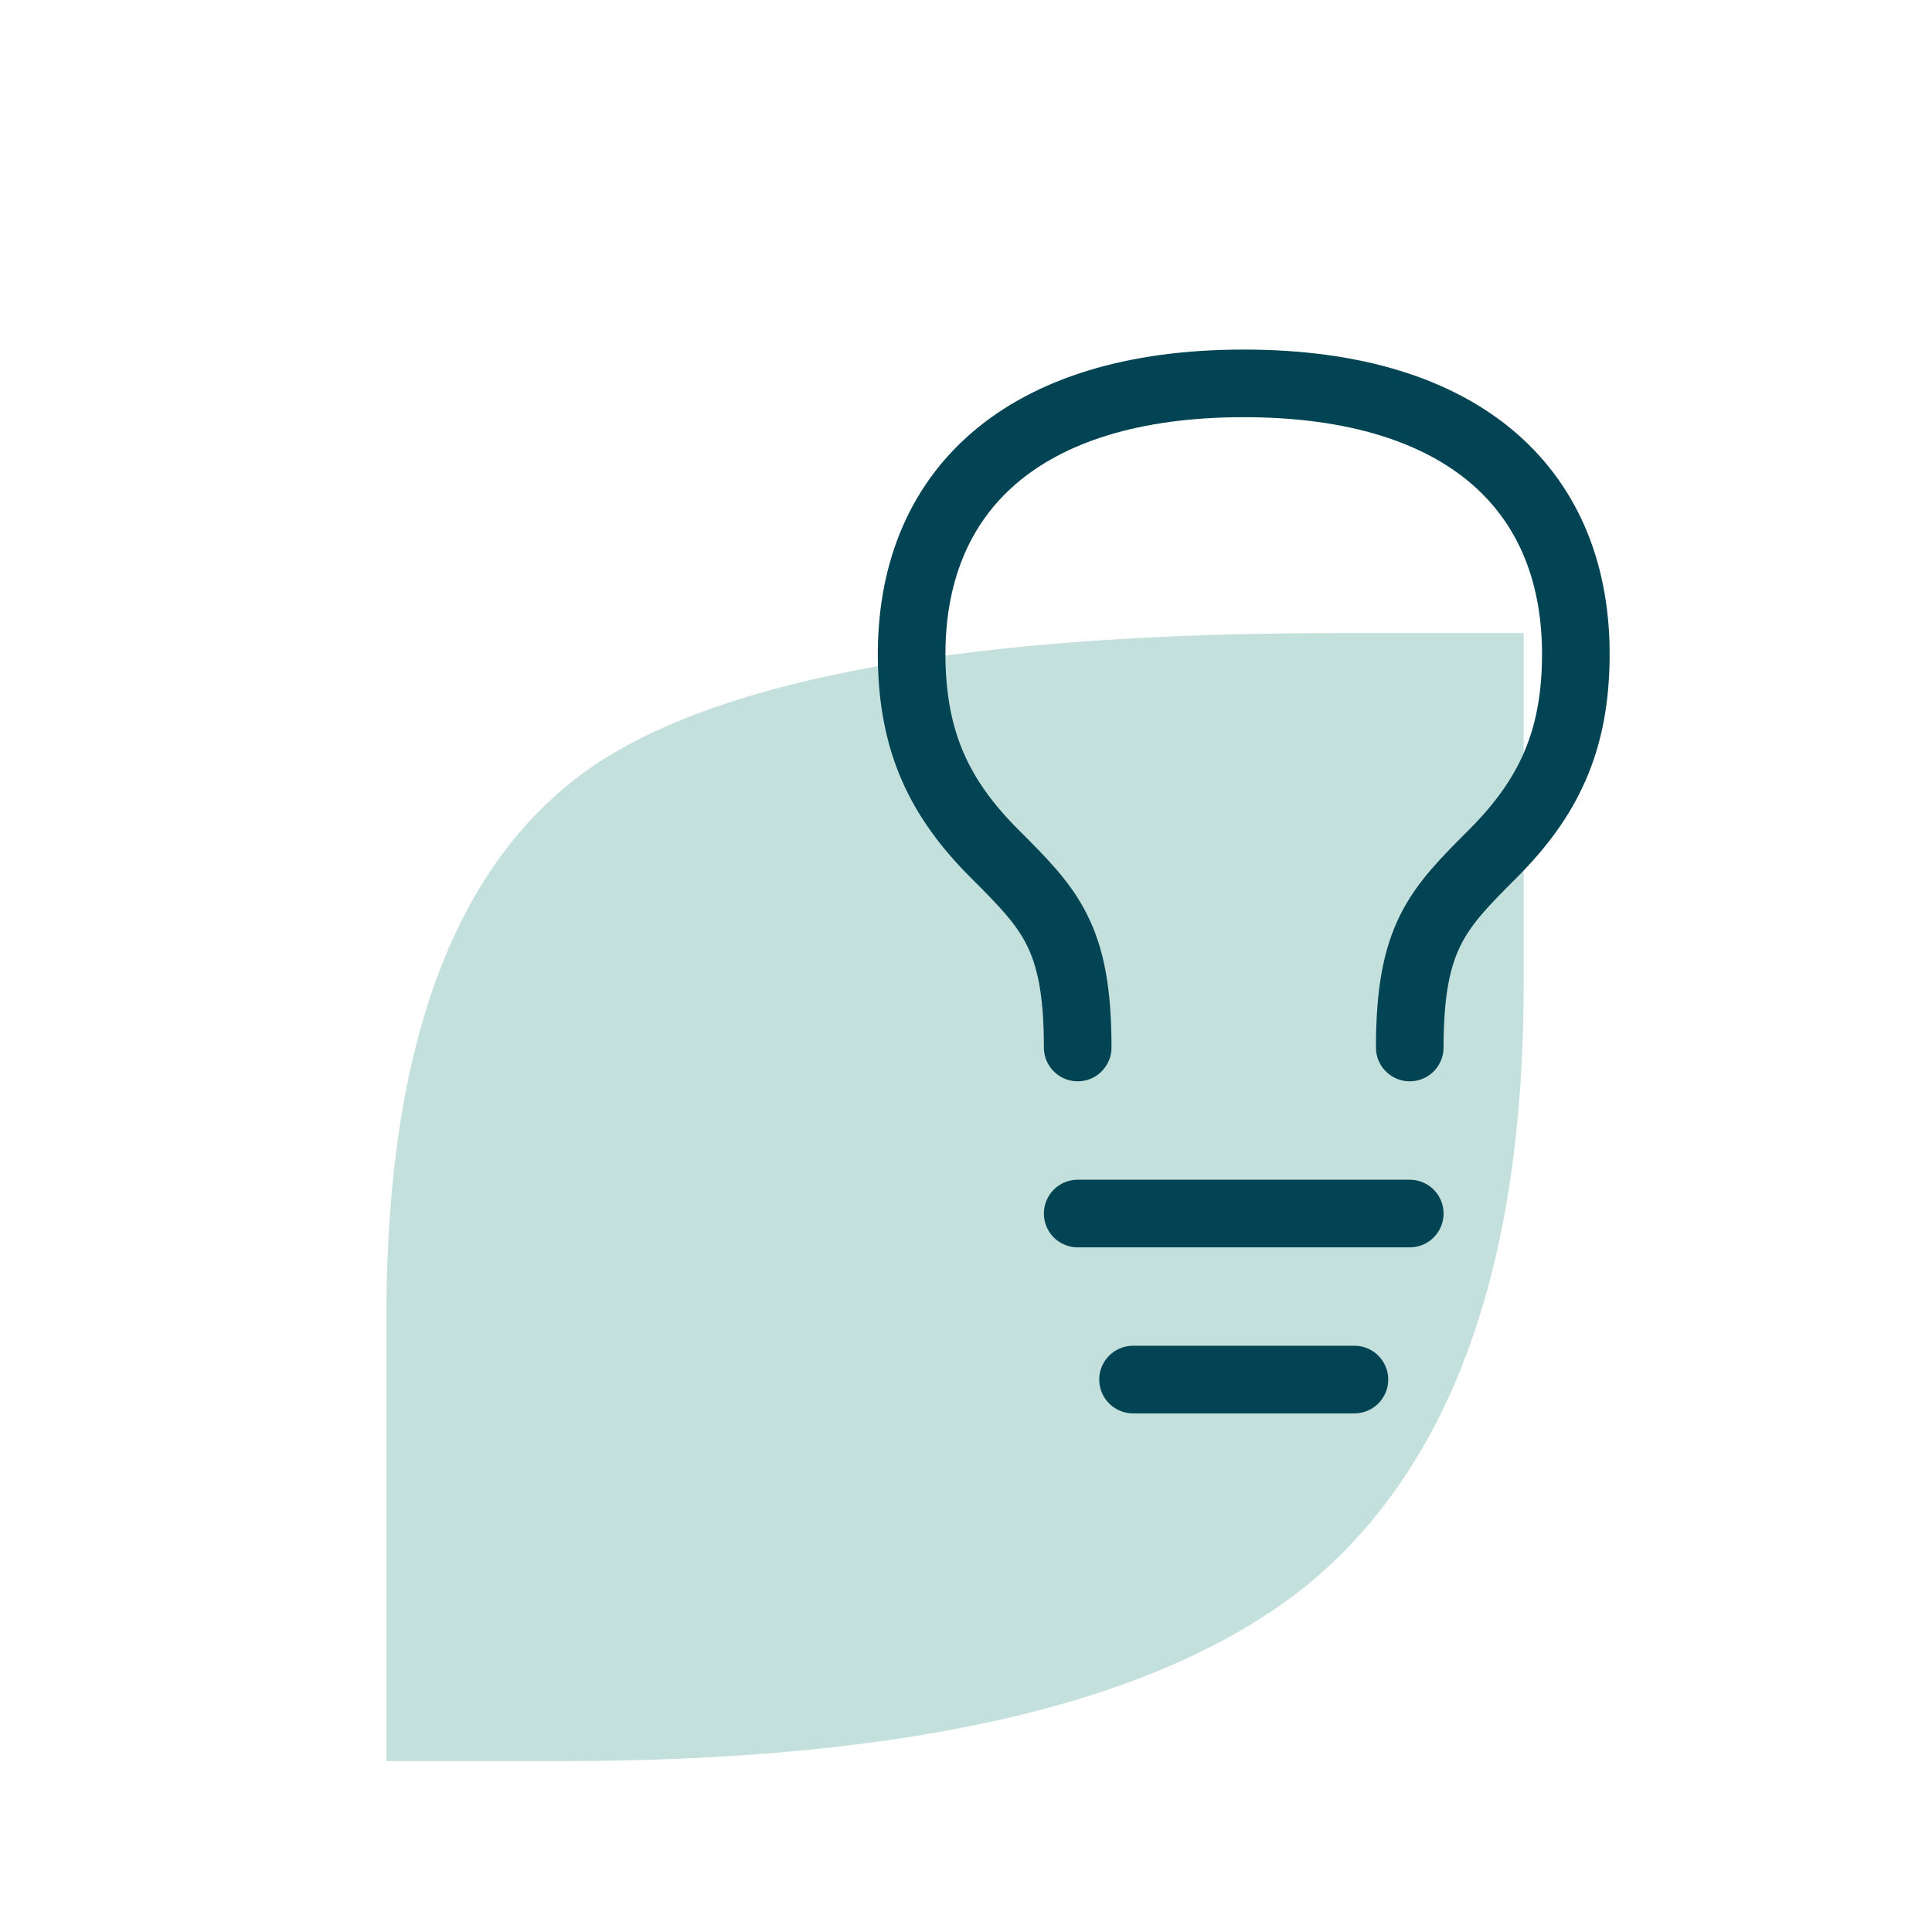
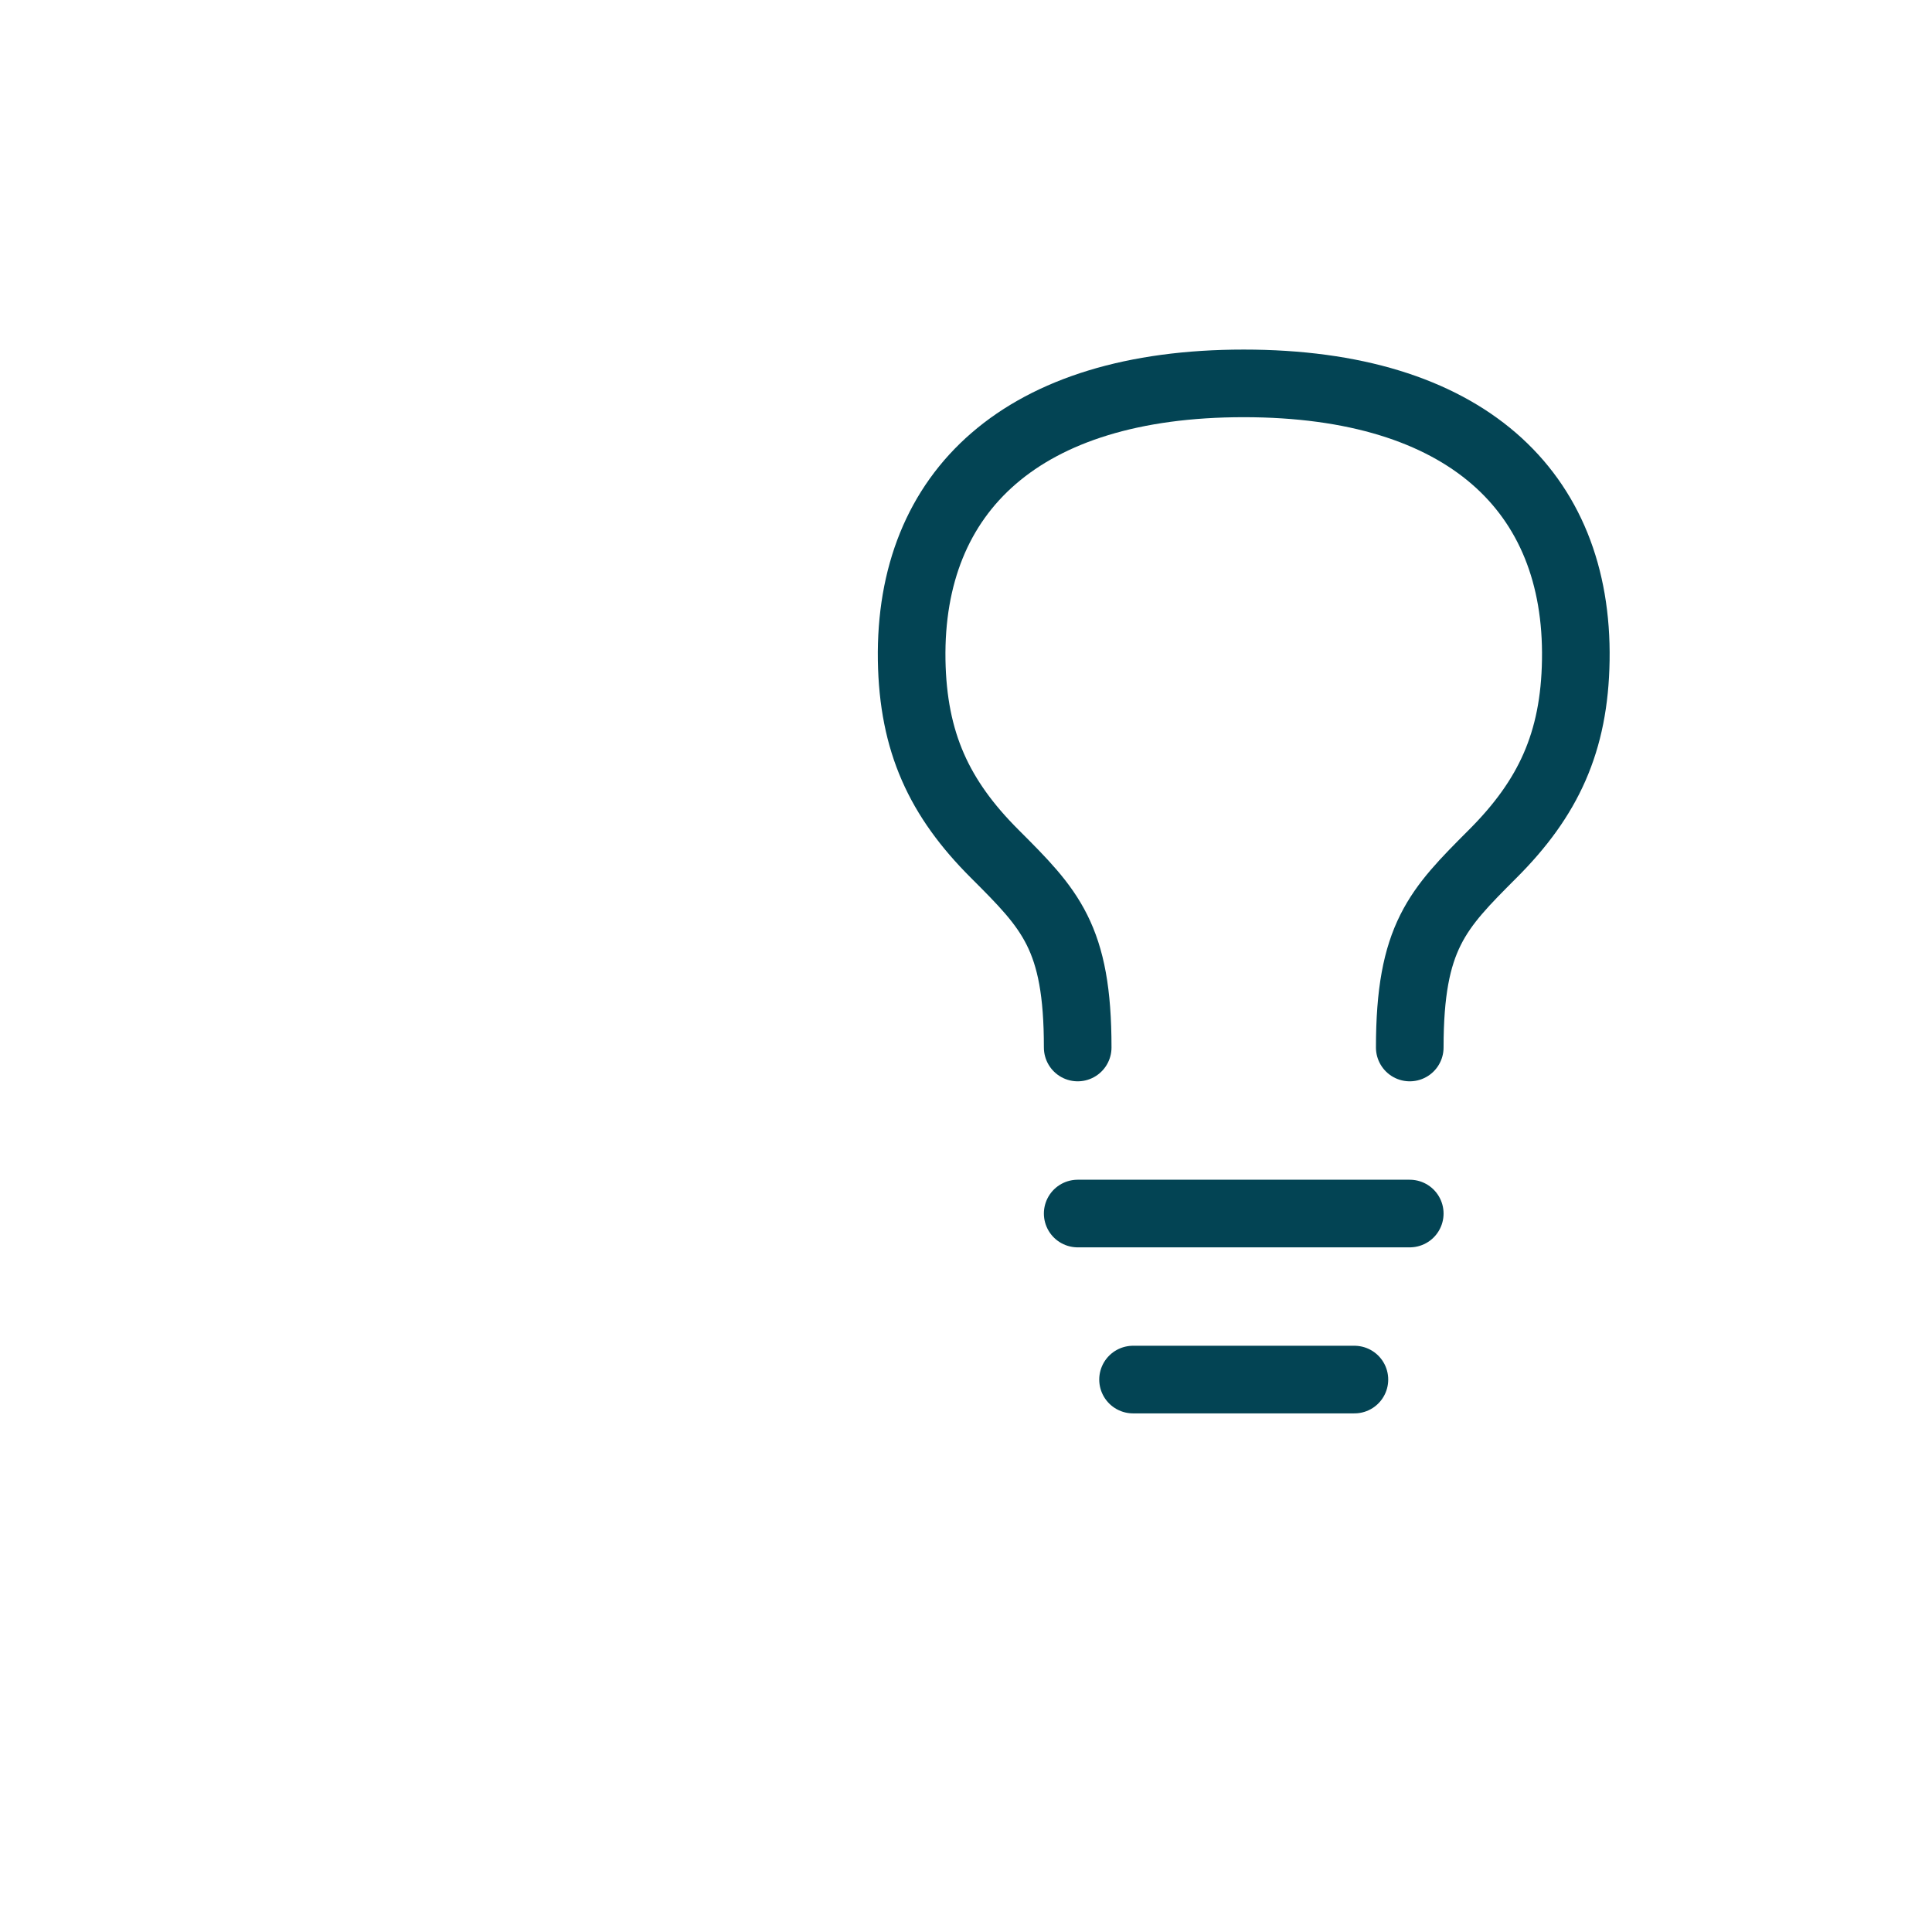
<svg xmlns="http://www.w3.org/2000/svg" fill="none" viewBox="0 0 80 80" height="80" width="80">
-   <path fill="#C4E0DD" d="M16 54.532C16 43.195 18.873 35.577 24.618 31.679C30.056 28.036 40.29 26.215 55.321 26.215H63.093V40.758C63.093 52.352 60.143 60.611 54.243 65.536C48.241 70.46 37.905 72.923 23.233 72.923H16V54.532Z" />
  <path stroke-linejoin="round" stroke-linecap="round" stroke-width="2.8" stroke="#034454" d="M44.625 50.25H58.375M46.917 57.125H56.083M44.625 43.375C44.627 38.792 43.481 37.646 41.188 35.354C38.894 33.062 37.807 30.741 37.75 27.333C37.642 20.344 42.333 15.875 51.5 15.875C60.669 15.875 65.362 20.344 65.25 27.333C65.197 30.741 64.104 33.062 61.812 35.354C59.523 37.646 58.377 38.792 58.375 43.375" />
</svg>